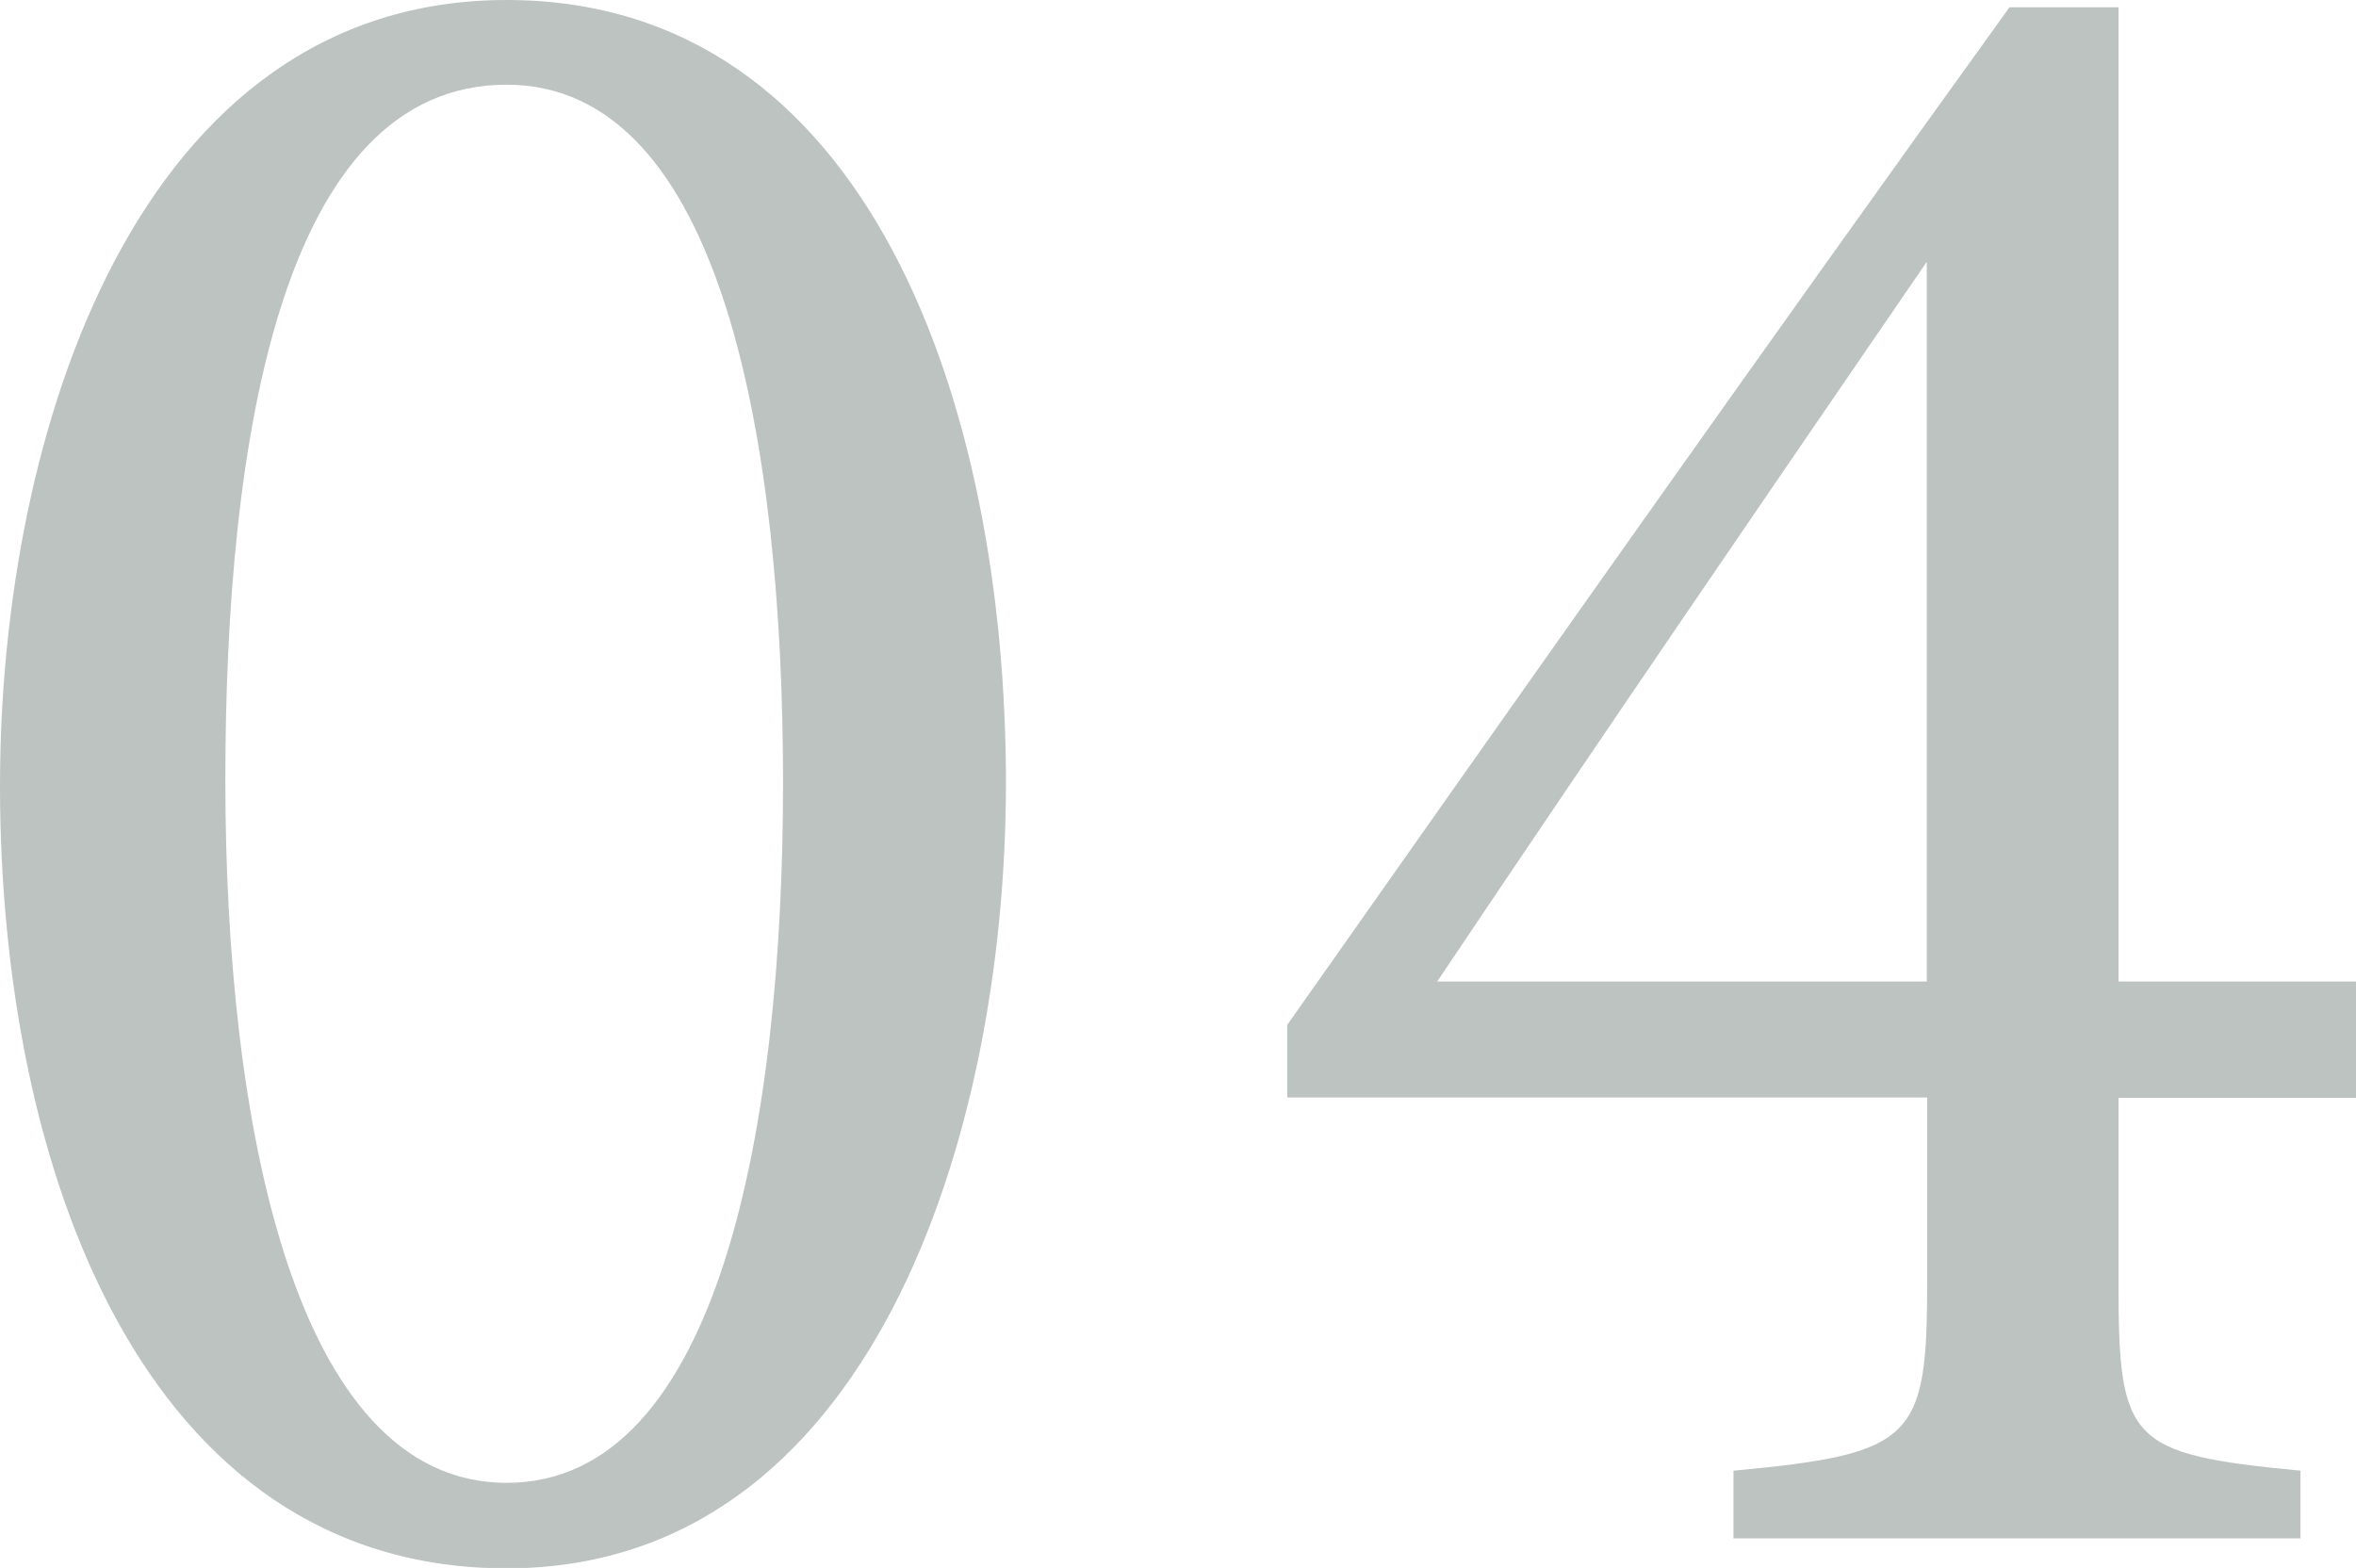
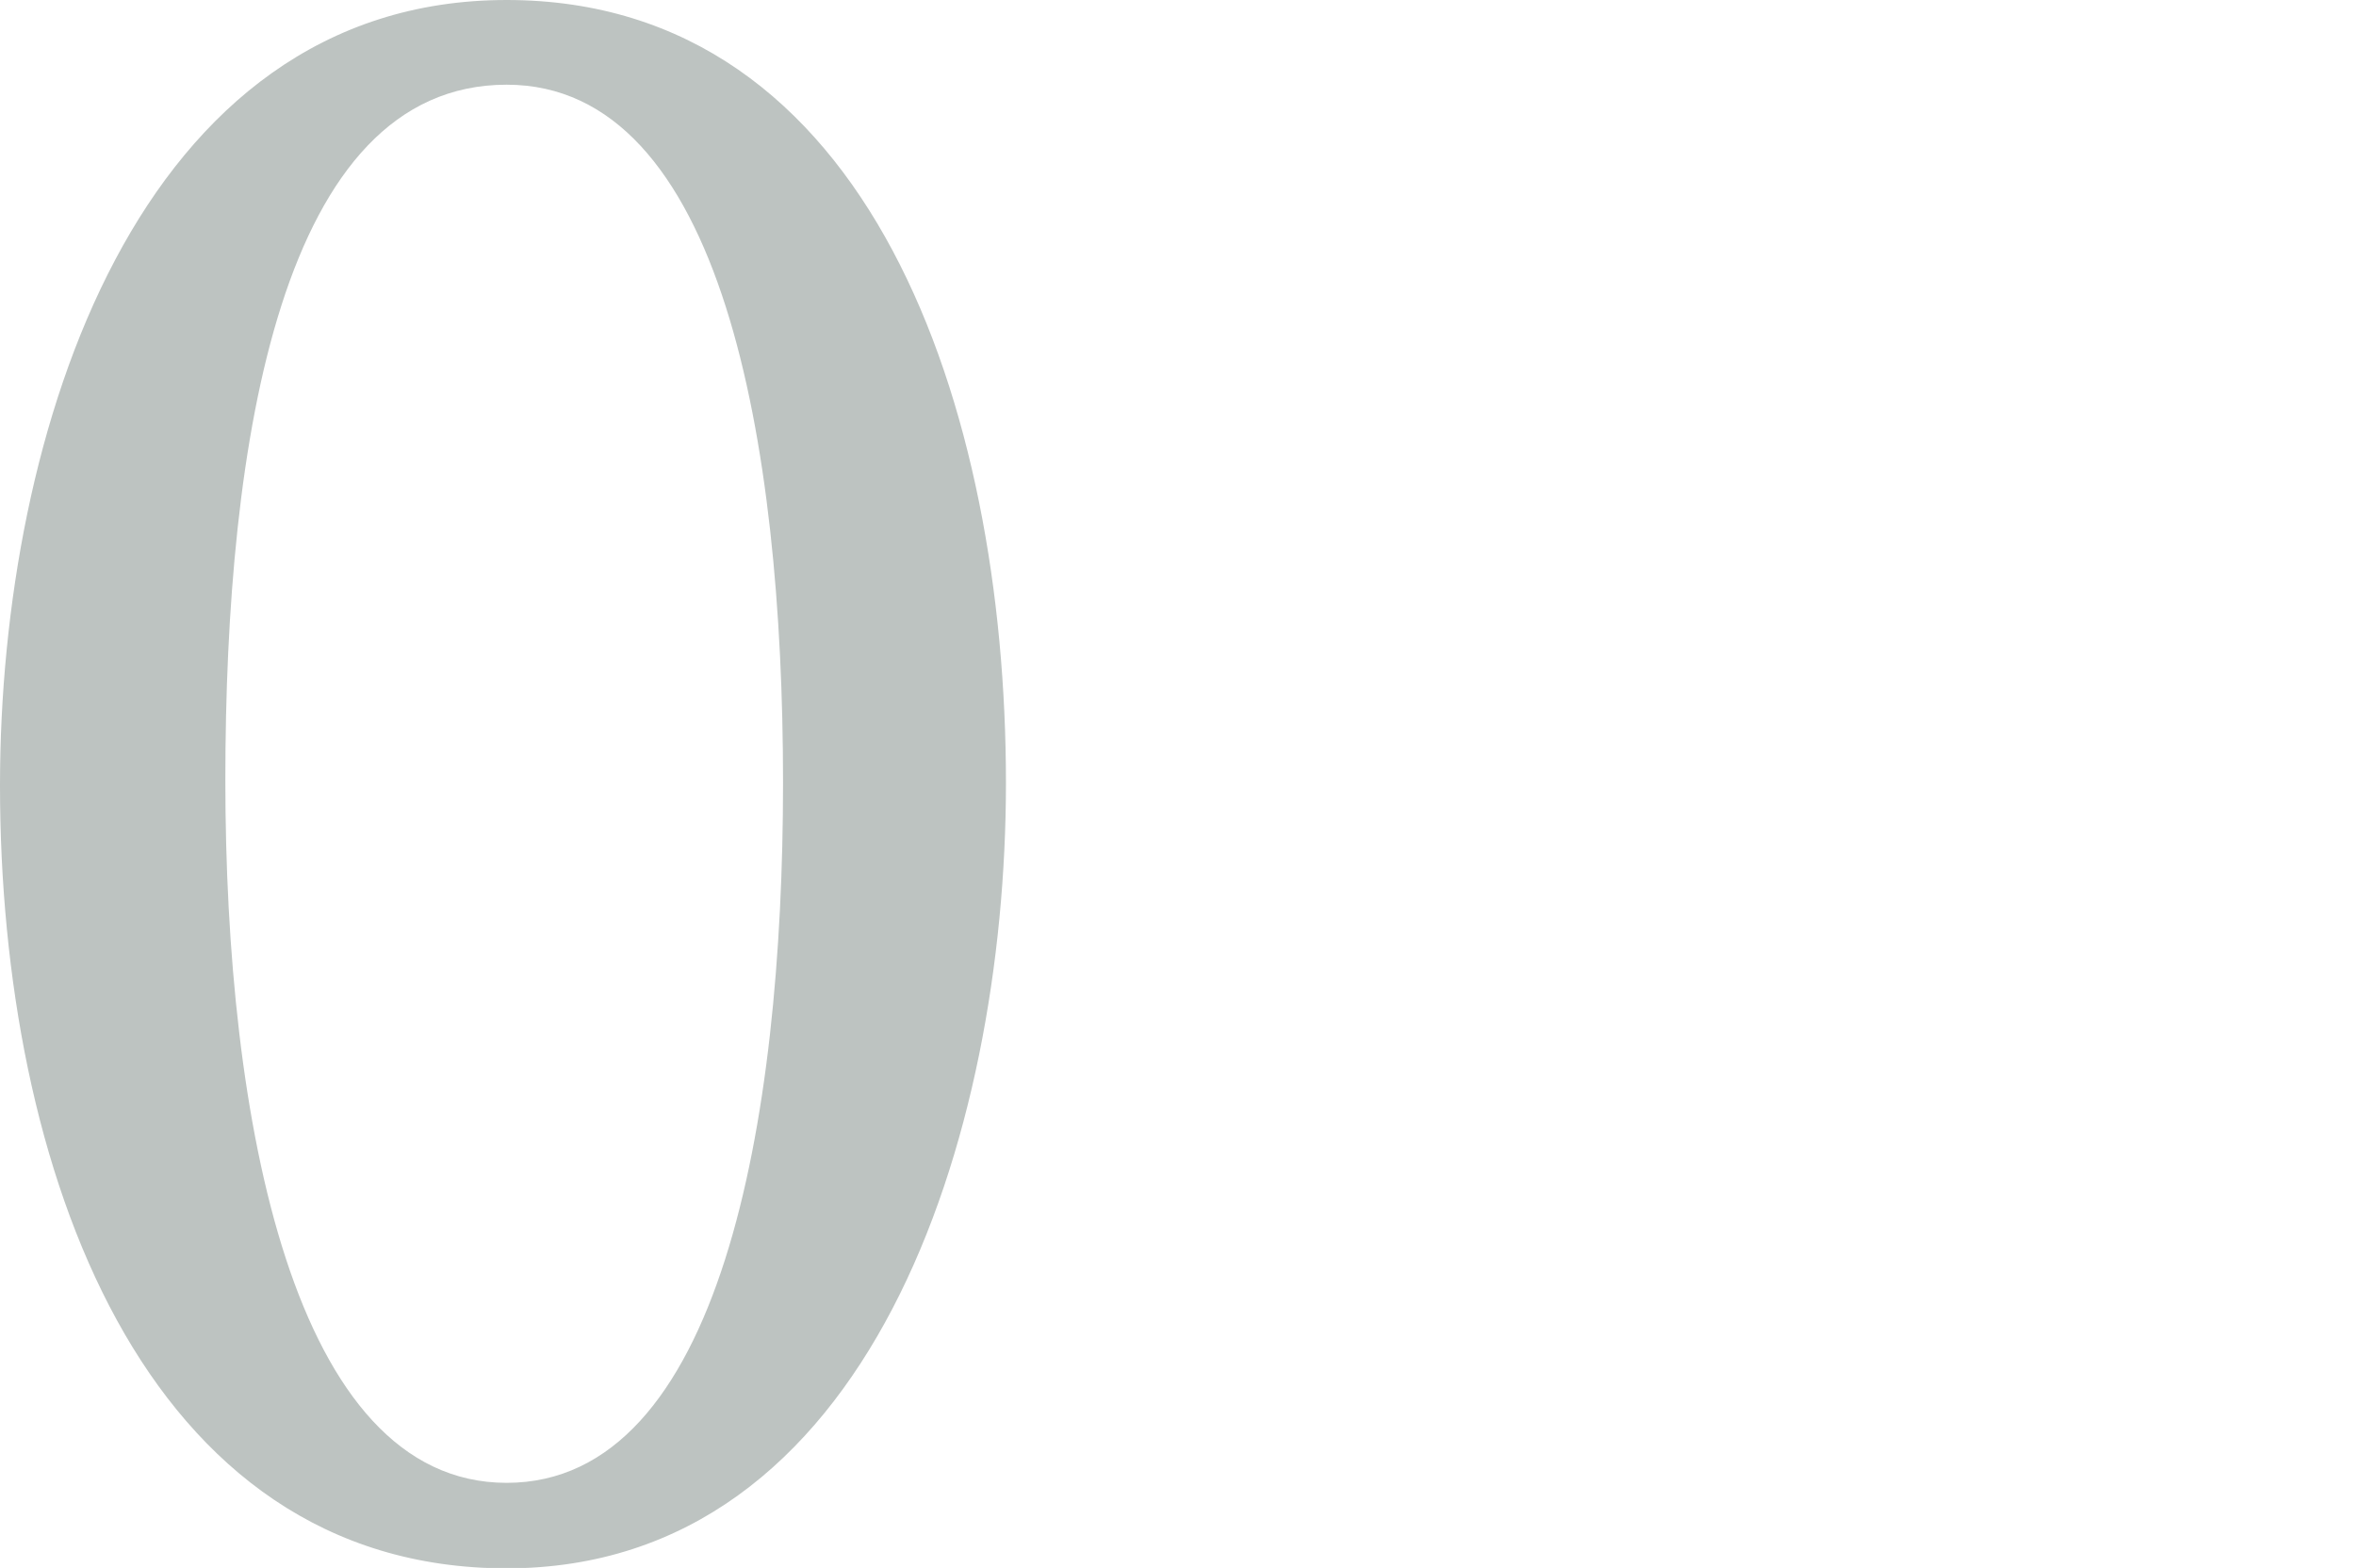
<svg xmlns="http://www.w3.org/2000/svg" id="_レイヤー_2" viewBox="0 0 58.13 38.69">
  <defs>
    <style>.cls-1{fill:#bdc3c1;}</style>
  </defs>
  <g id="_オブジェクト">
    <path class="cls-1" d="M12.5,0c8.97,0,12.32,10.05,12.32,19.32,0,8.73-3.35,19.38-12.32,19.38S0,28.82,0,19.38C0,10.64,3.41,0,12.5,0ZM12.5,2.09c-5.56,0-6.94,8.79-6.94,17.16s1.67,17.34,6.94,17.34,6.82-8.91,6.82-17.28S17.82,2.09,12.5,2.09Z" />
-     <path class="cls-1" d="M52.27,27.09v4.54c0,3.95.24,4.25,4.49,4.66v1.67h-13.99v-1.67c4.49-.42,4.78-.78,4.78-4.72v-4.49h-15.79v-1.79C37.44,17.22,43.59,8.49,49.58.18h2.69v24.04h5.86v2.87h-5.86ZM47.54,6.46c-3.77,5.5-7.95,11.6-12.08,17.76h12.08V6.46Z" />
  </g>
</svg>